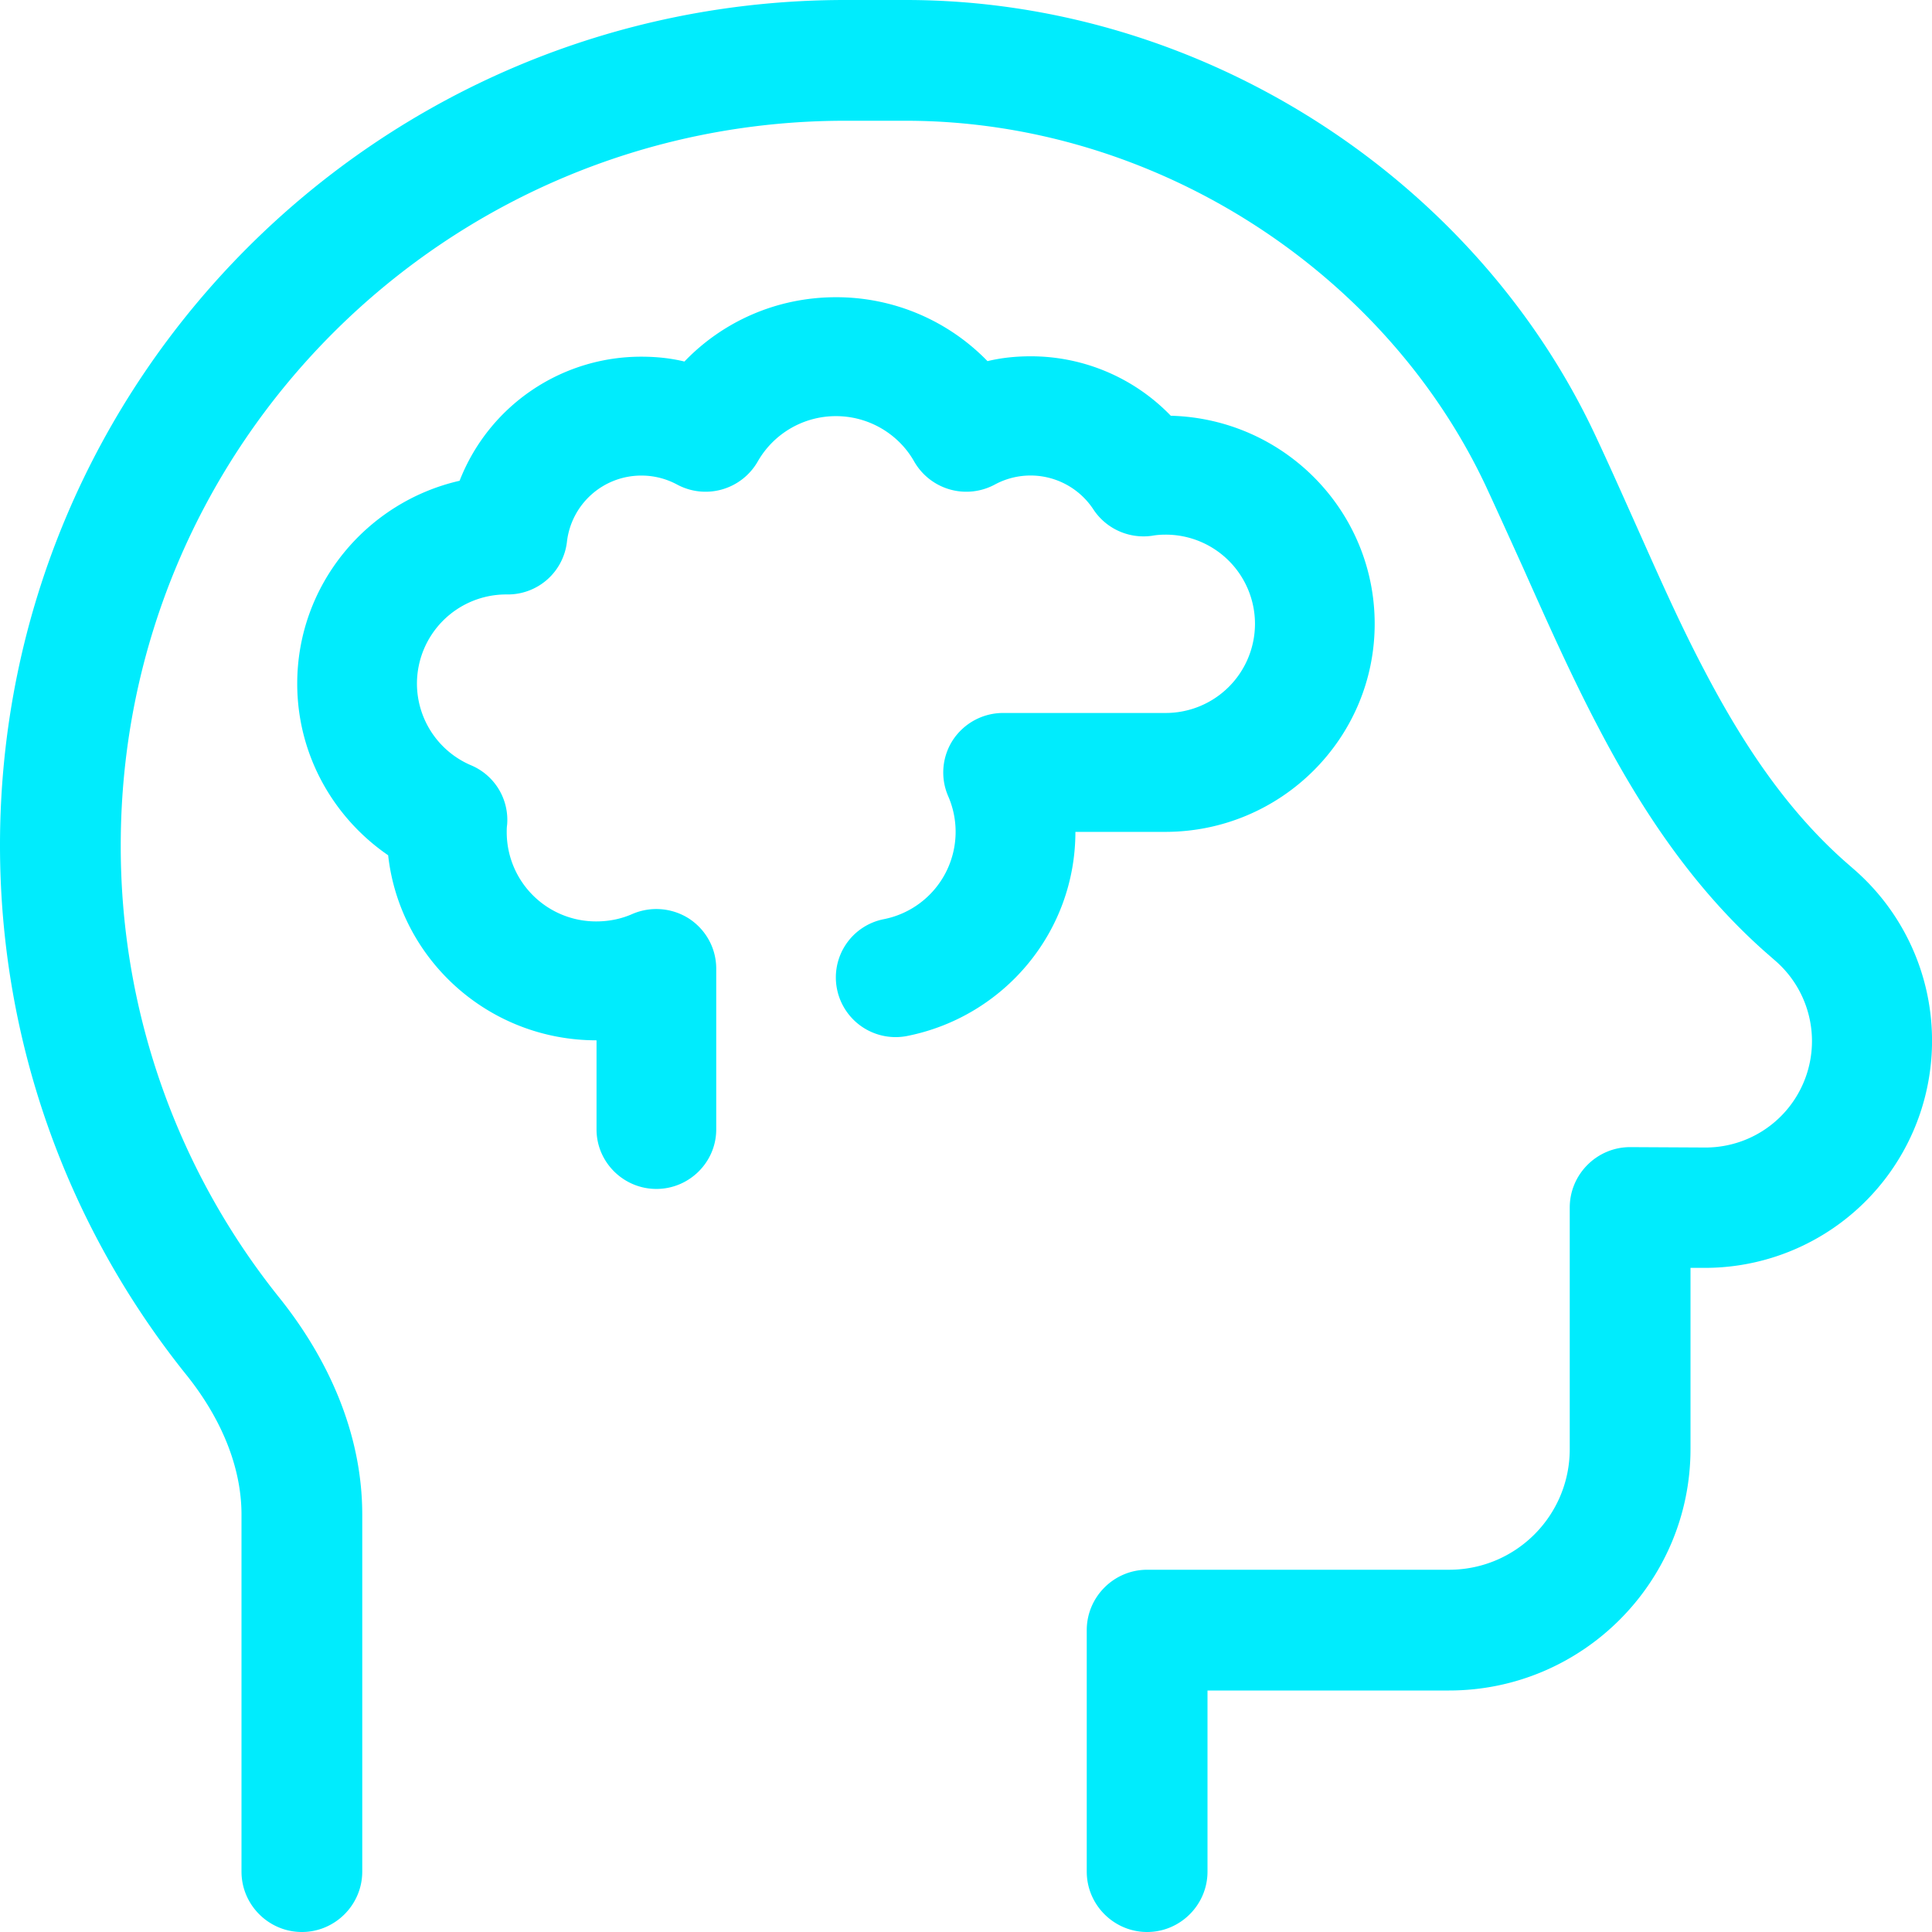
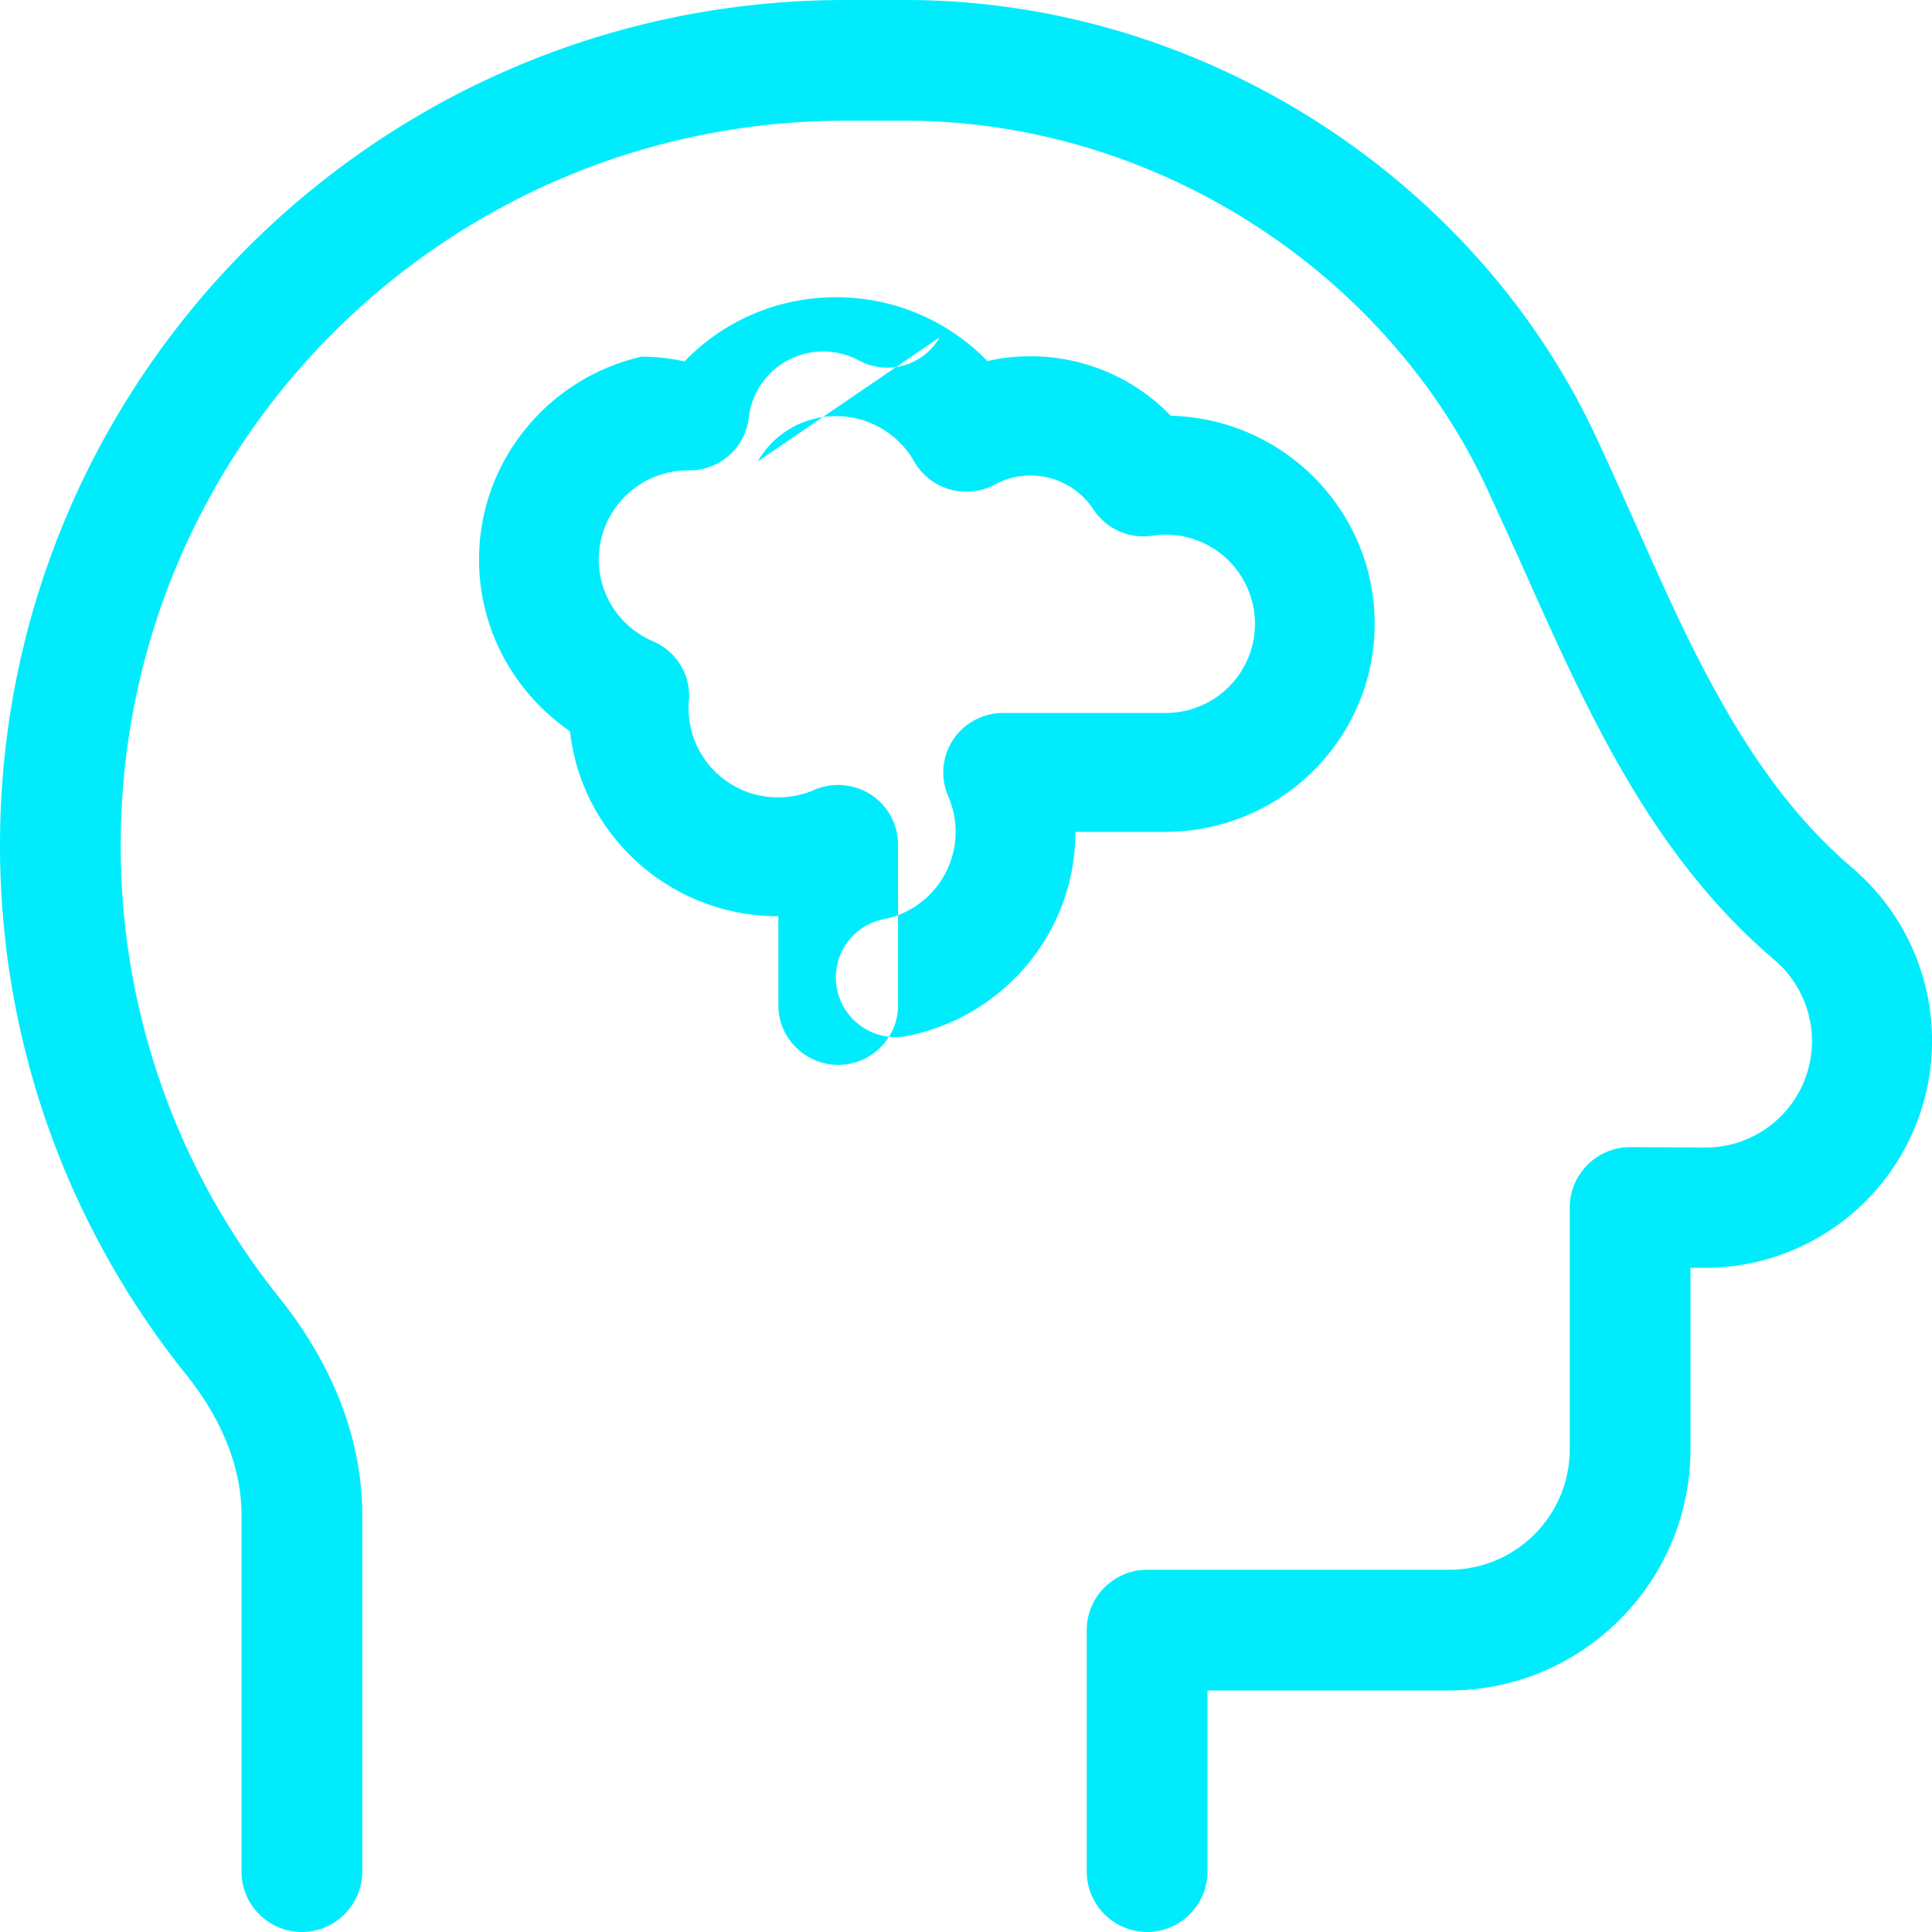
<svg xmlns="http://www.w3.org/2000/svg" width="64" height="64" viewBox="0 0 64 64">
-   <path d="M25.102 15.286a2.979 2.979 0 0 1 2.59-1.501c1.103 0 2.082.603 2.59 1.501a1.991 1.991 0 0 0 2.677.763 2.49 2.49 0 0 1 3.26.825c.421.64 1.177.984 1.946.874.136-.025.285-.037.433-.037a2.957 2.957 0 0 1 2.975 2.954 2.957 2.957 0 0 1-2.975 2.953h-5.366c-.67 0-1.289.333-1.66.887a1.97 1.97 0 0 0-.162 1.87 2.95 2.95 0 0 1-2.132 4.074 1.967 1.967 0 0 0-1.549 2.326 1.98 1.98 0 0 0 2.343 1.539c3.172-.64 5.552-3.422 5.552-6.757h2.974c3.83 0 6.94-3.09 6.94-6.892 0-3.742-2.999-6.794-6.754-6.893a6.44 6.44 0 0 0-4.647-1.969c-.496 0-.967.05-1.425.16a6.973 6.973 0 0 0-5.02-2.117c-1.97 0-3.755.812-5.019 2.13-.458-.111-.93-.16-1.425-.16a6.453 6.453 0 0 0-6.023 4.11c-3.074.702-5.379 3.446-5.379 6.72 0 2.363 1.202 4.443 3.012 5.686.384 3.446 3.321 6.13 6.903 6.13v2.953c0 1.083.892 1.97 1.983 1.97 1.09 0 1.982-.887 1.982-1.97v-5.329c0-.664-.334-1.28-.892-1.65a2.007 2.007 0 0 0-1.884-.16c-.359.16-.768.247-1.19.247a2.957 2.957 0 0 1-2.974-2.954c0-.086 0-.16.013-.246a1.963 1.963 0 0 0-1.19-1.97 2.945 2.945 0 0 1-1.797-2.707 2.957 2.957 0 0 1 2.974-2.954h.025a1.97 1.97 0 0 0 1.97-1.747 2.477 2.477 0 0 1 2.467-2.191c.434 0 .83.11 1.177.295a1.991 1.991 0 0 0 2.677-.763zM4 28C4 14.75 14.75 4 28 4h2c8.263 0 15.888 5 19.225 12.112.4.863.813 1.776 1.237 2.713.775 1.738 1.588 3.563 2.475 5.25 1.388 2.662 3.1 5.287 5.5 7.425l.4.35a3.525 3.525 0 0 1-2.337 6.163L54 38c-1.1 0-2 .9-2 2v8c0 2.212-1.788 4-4 4H38c-1.1 0-2 .9-2 2v8c0 1.1.9 2 2 2s2-.9 2-2v-6h8c4.413 0 8-3.587 8-8v-6h.475a7.525 7.525 0 0 0 5-13.15l-.4-.35c-1.888-1.688-3.325-3.825-4.613-6.288-.837-1.587-1.537-3.187-2.275-4.837-.437-.975-.874-1.962-1.35-2.975C48.85 5.913 39.825 0 30 0h-2C12.538 0 0 12.538 0 28c0 6.612 2.3 12.7 6.138 17.5C7.313 46.95 8 48.575 8 50.175V62c0 1.1.9 2 2 2s2-.9 2-2V50.175c0-2.762-1.188-5.237-2.737-7.175A23.87 23.87 0 0 1 4 28z" fill="#00ECFD" fill-rule="evenodd" />
+   <path d="M25.102 15.286a2.979 2.979 0 0 1 2.59-1.501c1.103 0 2.082.603 2.59 1.501a1.991 1.991 0 0 0 2.677.763 2.49 2.49 0 0 1 3.26.825c.421.64 1.177.984 1.946.874.136-.025.285-.037.433-.037a2.957 2.957 0 0 1 2.975 2.954 2.957 2.957 0 0 1-2.975 2.953h-5.366c-.67 0-1.289.333-1.66.887a1.97 1.97 0 0 0-.162 1.87 2.95 2.95 0 0 1-2.132 4.074 1.967 1.967 0 0 0-1.549 2.326 1.98 1.98 0 0 0 2.343 1.539c3.172-.64 5.552-3.422 5.552-6.757h2.974c3.83 0 6.94-3.09 6.94-6.892 0-3.742-2.999-6.794-6.754-6.893a6.44 6.44 0 0 0-4.647-1.969c-.496 0-.967.05-1.425.16a6.973 6.973 0 0 0-5.02-2.117c-1.97 0-3.755.812-5.019 2.13-.458-.111-.93-.16-1.425-.16c-3.074.702-5.379 3.446-5.379 6.72 0 2.363 1.202 4.443 3.012 5.686.384 3.446 3.321 6.13 6.903 6.13v2.953c0 1.083.892 1.97 1.983 1.97 1.09 0 1.982-.887 1.982-1.97v-5.329c0-.664-.334-1.28-.892-1.65a2.007 2.007 0 0 0-1.884-.16c-.359.16-.768.247-1.19.247a2.957 2.957 0 0 1-2.974-2.954c0-.086 0-.16.013-.246a1.963 1.963 0 0 0-1.19-1.97 2.945 2.945 0 0 1-1.797-2.707 2.957 2.957 0 0 1 2.974-2.954h.025a1.97 1.97 0 0 0 1.97-1.747 2.477 2.477 0 0 1 2.467-2.191c.434 0 .83.11 1.177.295a1.991 1.991 0 0 0 2.677-.763zM4 28C4 14.75 14.75 4 28 4h2c8.263 0 15.888 5 19.225 12.112.4.863.813 1.776 1.237 2.713.775 1.738 1.588 3.563 2.475 5.25 1.388 2.662 3.1 5.287 5.5 7.425l.4.35a3.525 3.525 0 0 1-2.337 6.163L54 38c-1.1 0-2 .9-2 2v8c0 2.212-1.788 4-4 4H38c-1.1 0-2 .9-2 2v8c0 1.1.9 2 2 2s2-.9 2-2v-6h8c4.413 0 8-3.587 8-8v-6h.475a7.525 7.525 0 0 0 5-13.15l-.4-.35c-1.888-1.688-3.325-3.825-4.613-6.288-.837-1.587-1.537-3.187-2.275-4.837-.437-.975-.874-1.962-1.35-2.975C48.85 5.913 39.825 0 30 0h-2C12.538 0 0 12.538 0 28c0 6.612 2.3 12.7 6.138 17.5C7.313 46.95 8 48.575 8 50.175V62c0 1.1.9 2 2 2s2-.9 2-2V50.175c0-2.762-1.188-5.237-2.737-7.175A23.87 23.87 0 0 1 4 28z" fill="#00ECFD" fill-rule="evenodd" />
</svg>